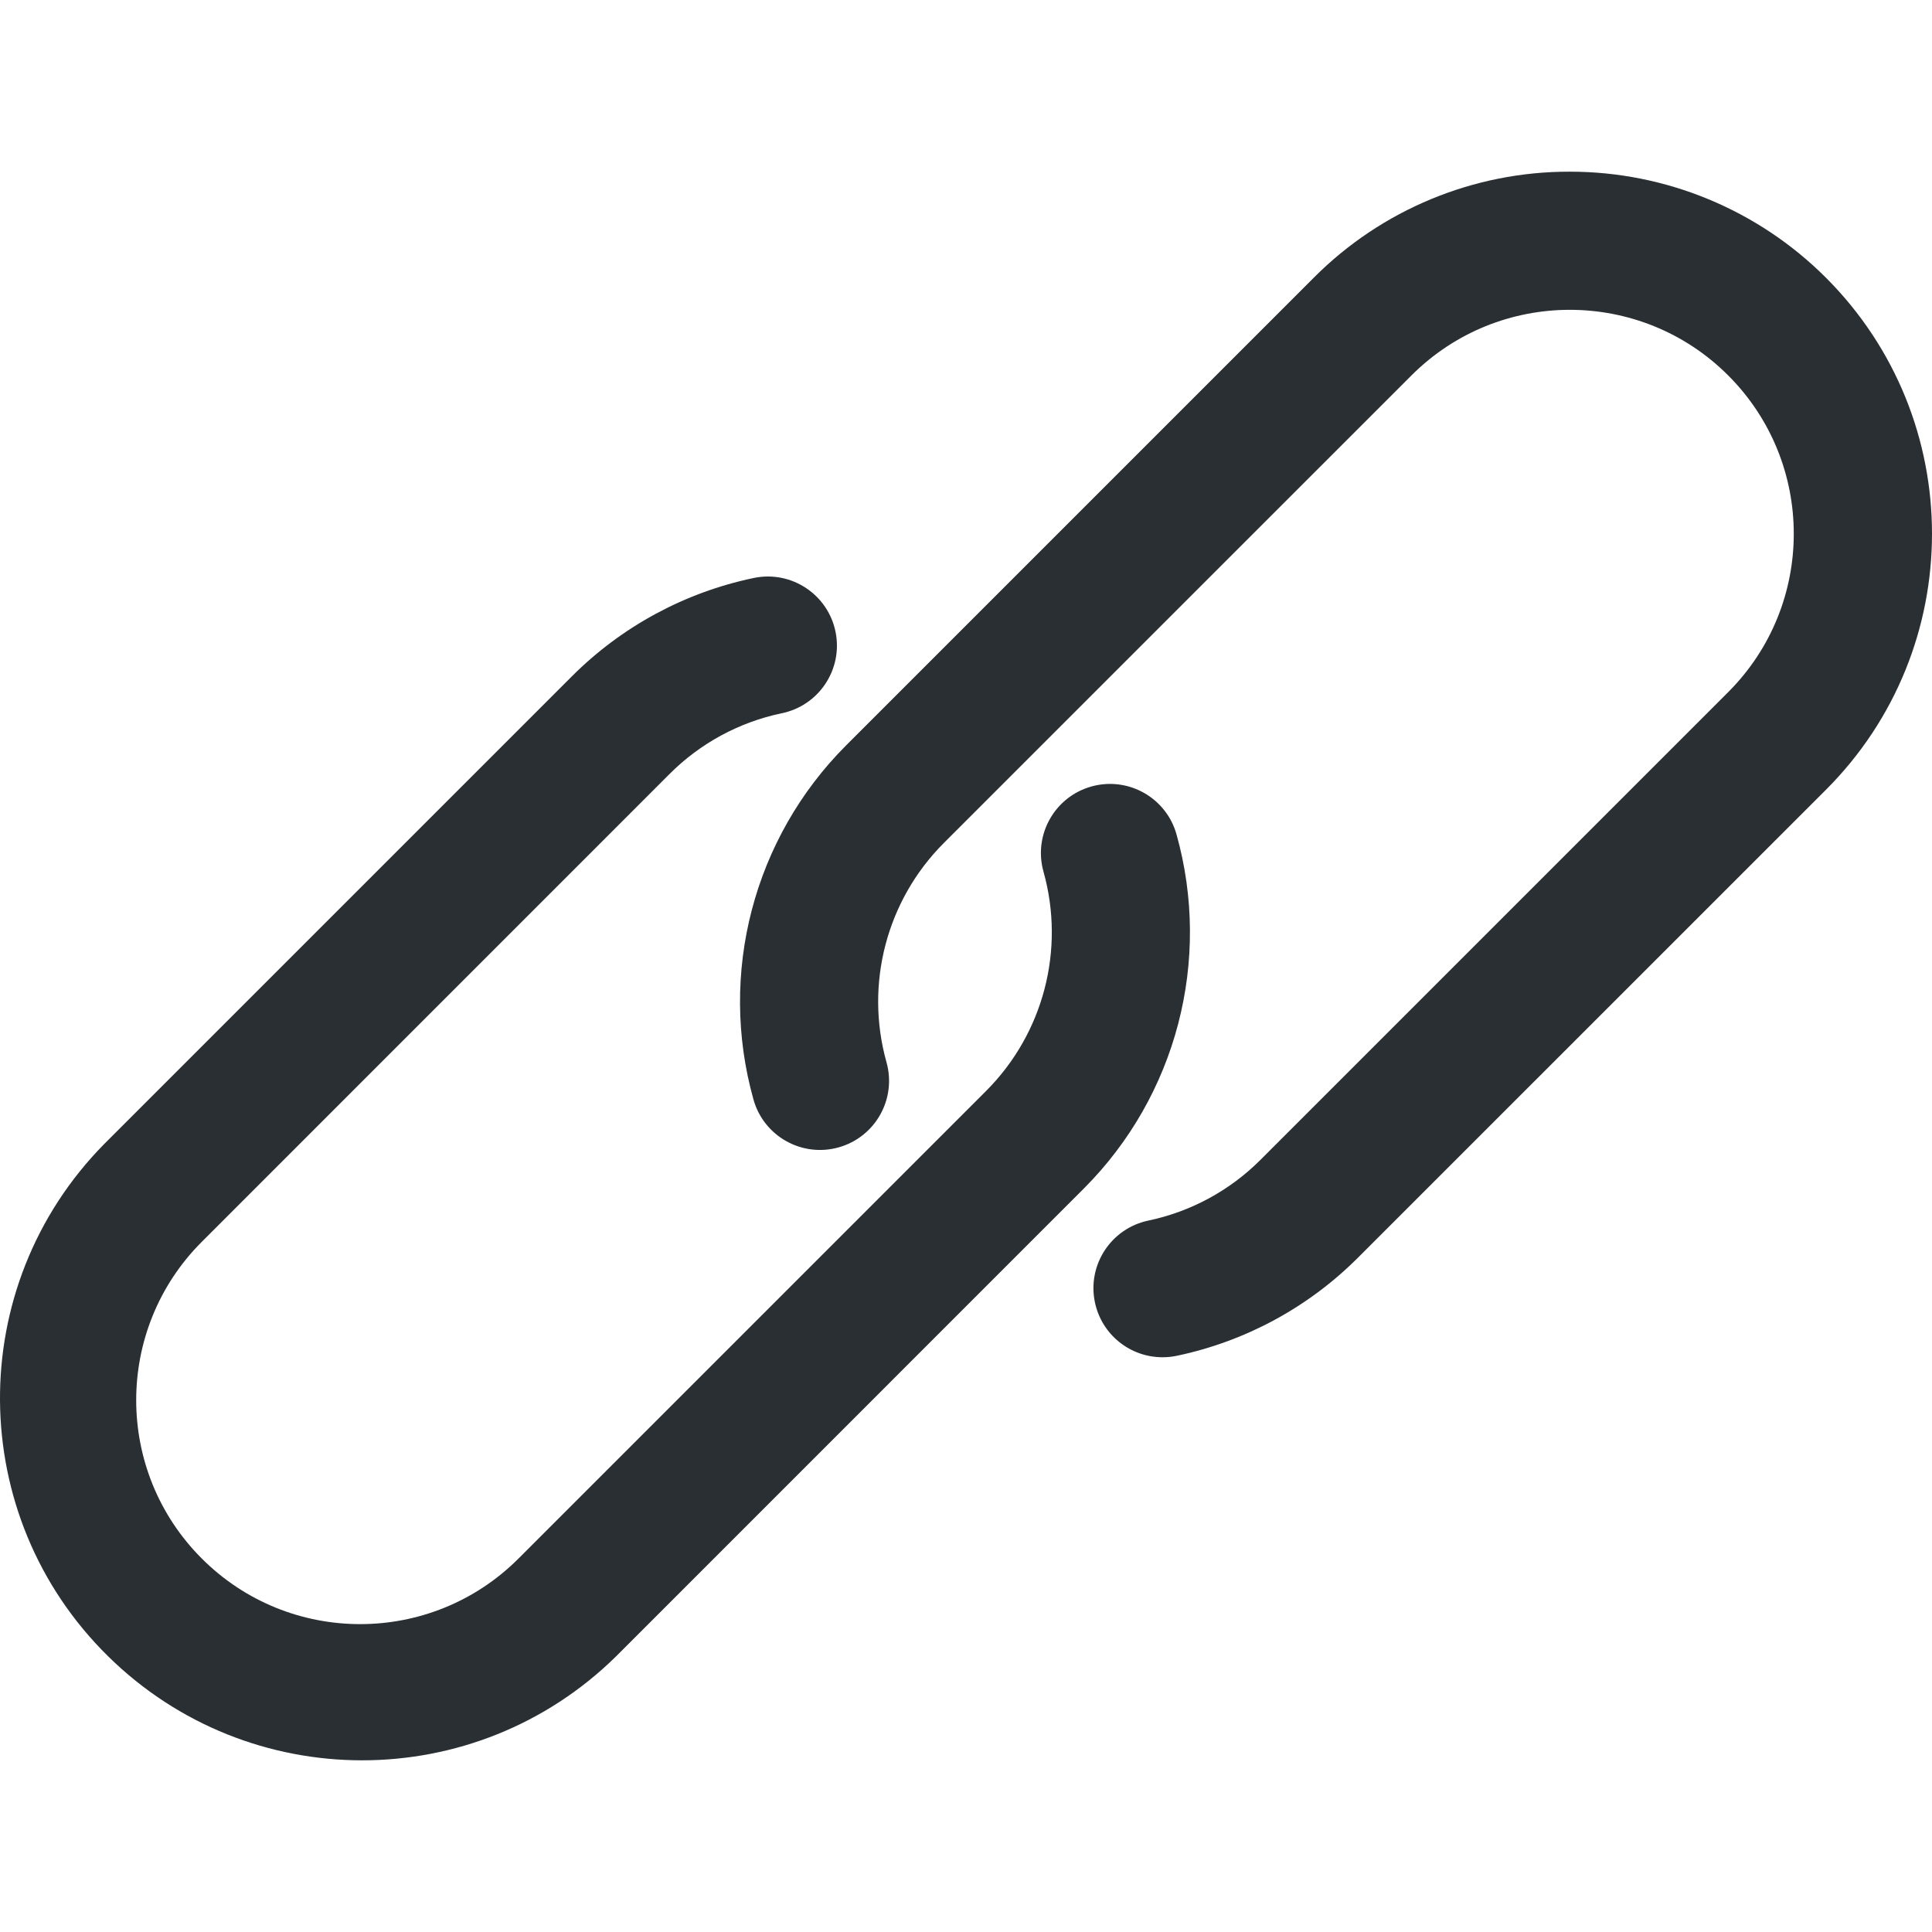
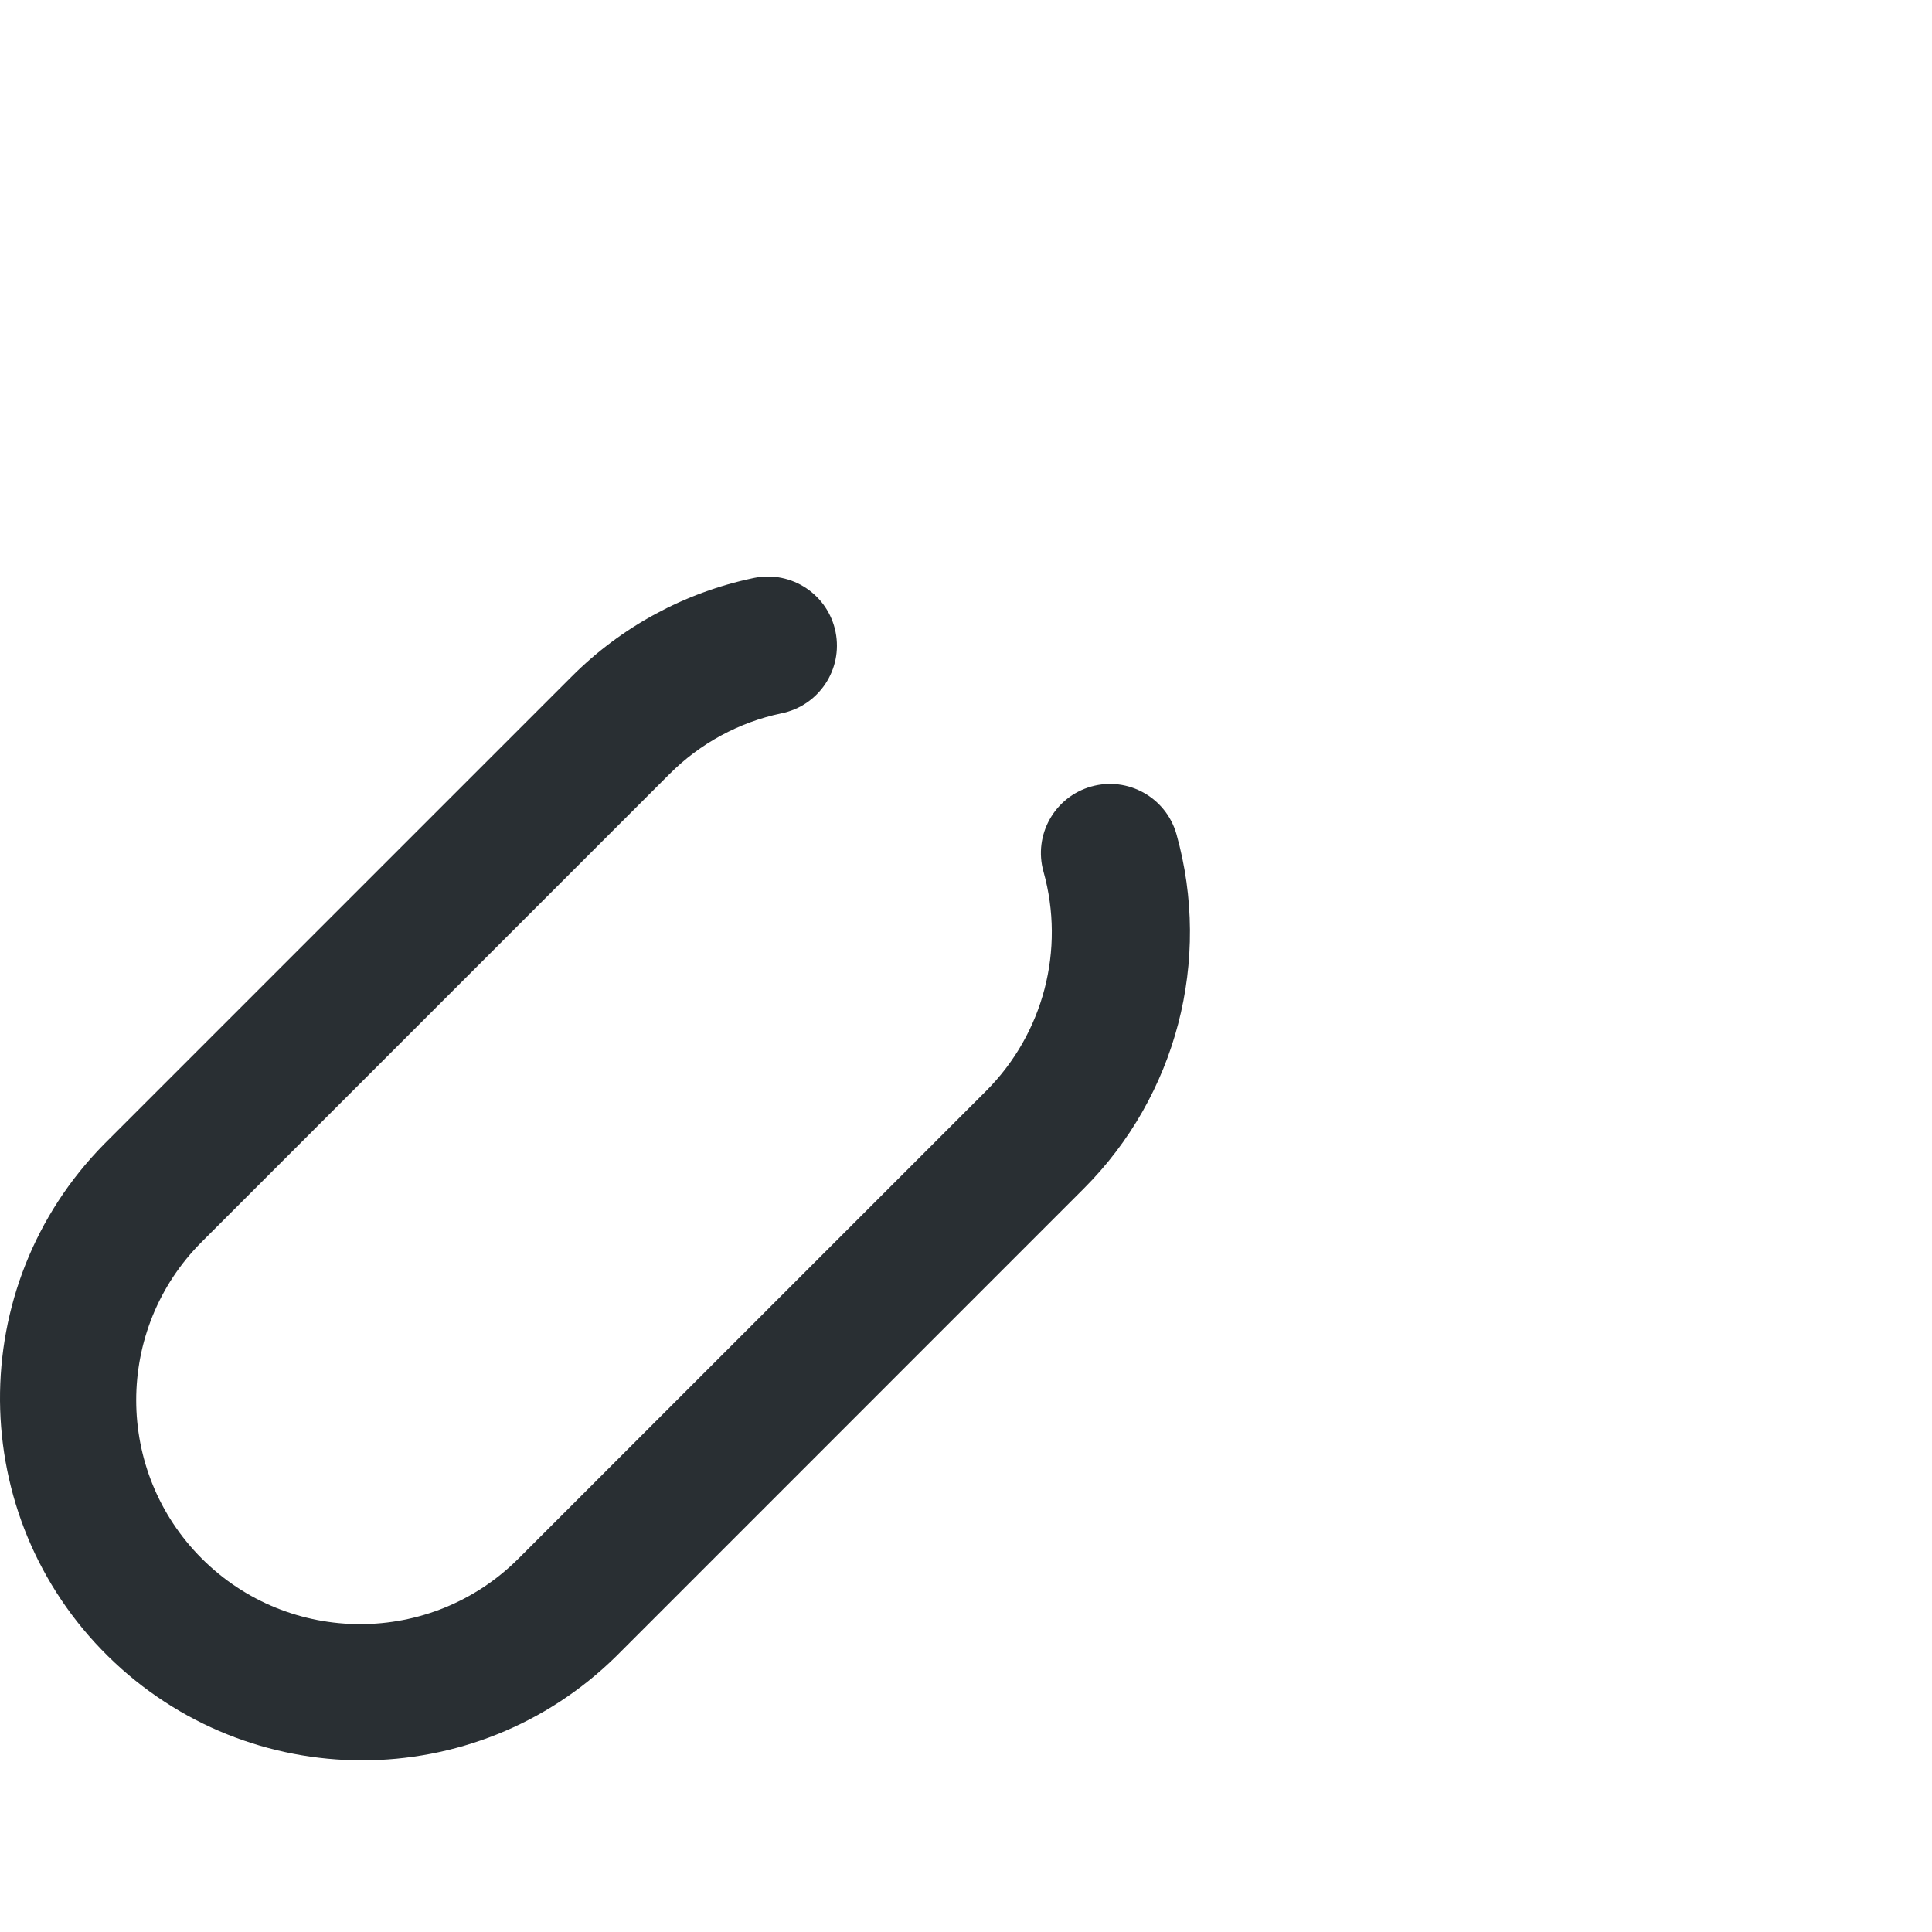
<svg xmlns="http://www.w3.org/2000/svg" version="1.1" width="512" height="512" x="0" y="0" viewBox="0 0 477.389 477.389" style="enable-background:new 0 0 512 512" xml:space="preserve" class="">
  <g>
    <g>
      <g>
-         <path d="M451.209,68.647c-16.787-16.799-39.564-26.234-63.312-26.226v0c-23.739-0.056-46.516,9.376-63.266,26.197L209.056,184.194    c-22.867,22.903-31.609,56.356-22.869,87.518c2.559,9.072,11.988,14.352,21.06,11.793c9.072-2.559,14.352-11.988,11.793-21.06    c-5.388-19.271,0.018-39.95,14.148-54.118L348.763,92.768c21.608-21.613,56.646-21.617,78.259-0.008    c21.613,21.608,21.617,56.646,0.009,78.259L311.456,286.594c-7.574,7.584-17.193,12.797-27.682,15.002    c-9.228,1.921-15.151,10.959-13.23,20.187c1.652,7.935,8.657,13.613,16.762,13.588c1.193,0.001,2.383-0.125,3.55-0.375    c16.951-3.575,32.494-12.007,44.732-24.269l115.576-115.558C486.114,160.243,486.134,103.598,451.209,68.647z" fill="#292f33" data-original="#000000" style="" />
-       </g>
+         </g>
    </g>
    <g>
      <g>
        <path d="M290.702,206.142c-2.559-9.072-11.988-14.352-21.06-11.793s-14.352,11.988-11.793,21.06    c5.388,19.271-0.018,39.95-14.148,54.118L128.125,385.103c-21.608,21.613-56.646,21.617-78.259,0.008    c-21.613-21.608-21.617-56.646-0.009-78.259l115.576-115.593c7.562-7.582,17.17-12.795,27.648-15.002    c9.243-1.849,15.237-10.84,13.388-20.082s-10.84-15.237-20.082-13.388c-0.113,0.023-0.225,0.046-0.337,0.071    c-16.954,3.579-32.502,12.011-44.749,24.269L25.725,282.703c-34.676,35.211-34.242,91.865,0.969,126.541    c34.827,34.297,90.731,34.301,125.563,0.008l115.575-115.593C290.7,270.756,299.442,237.303,290.702,206.142z" fill="#292f33" data-original="#000000" style="" />
      </g>
    </g>
    <g>
</g>
    <g>
</g>
    <g>
</g>
    <g>
</g>
    <g>
</g>
    <g>
</g>
    <g>
</g>
    <g>
</g>
    <g>
</g>
    <g>
</g>
    <g>
</g>
    <g>
</g>
    <g>
</g>
    <g>
</g>
    <g>
</g>
  </g>
</svg>